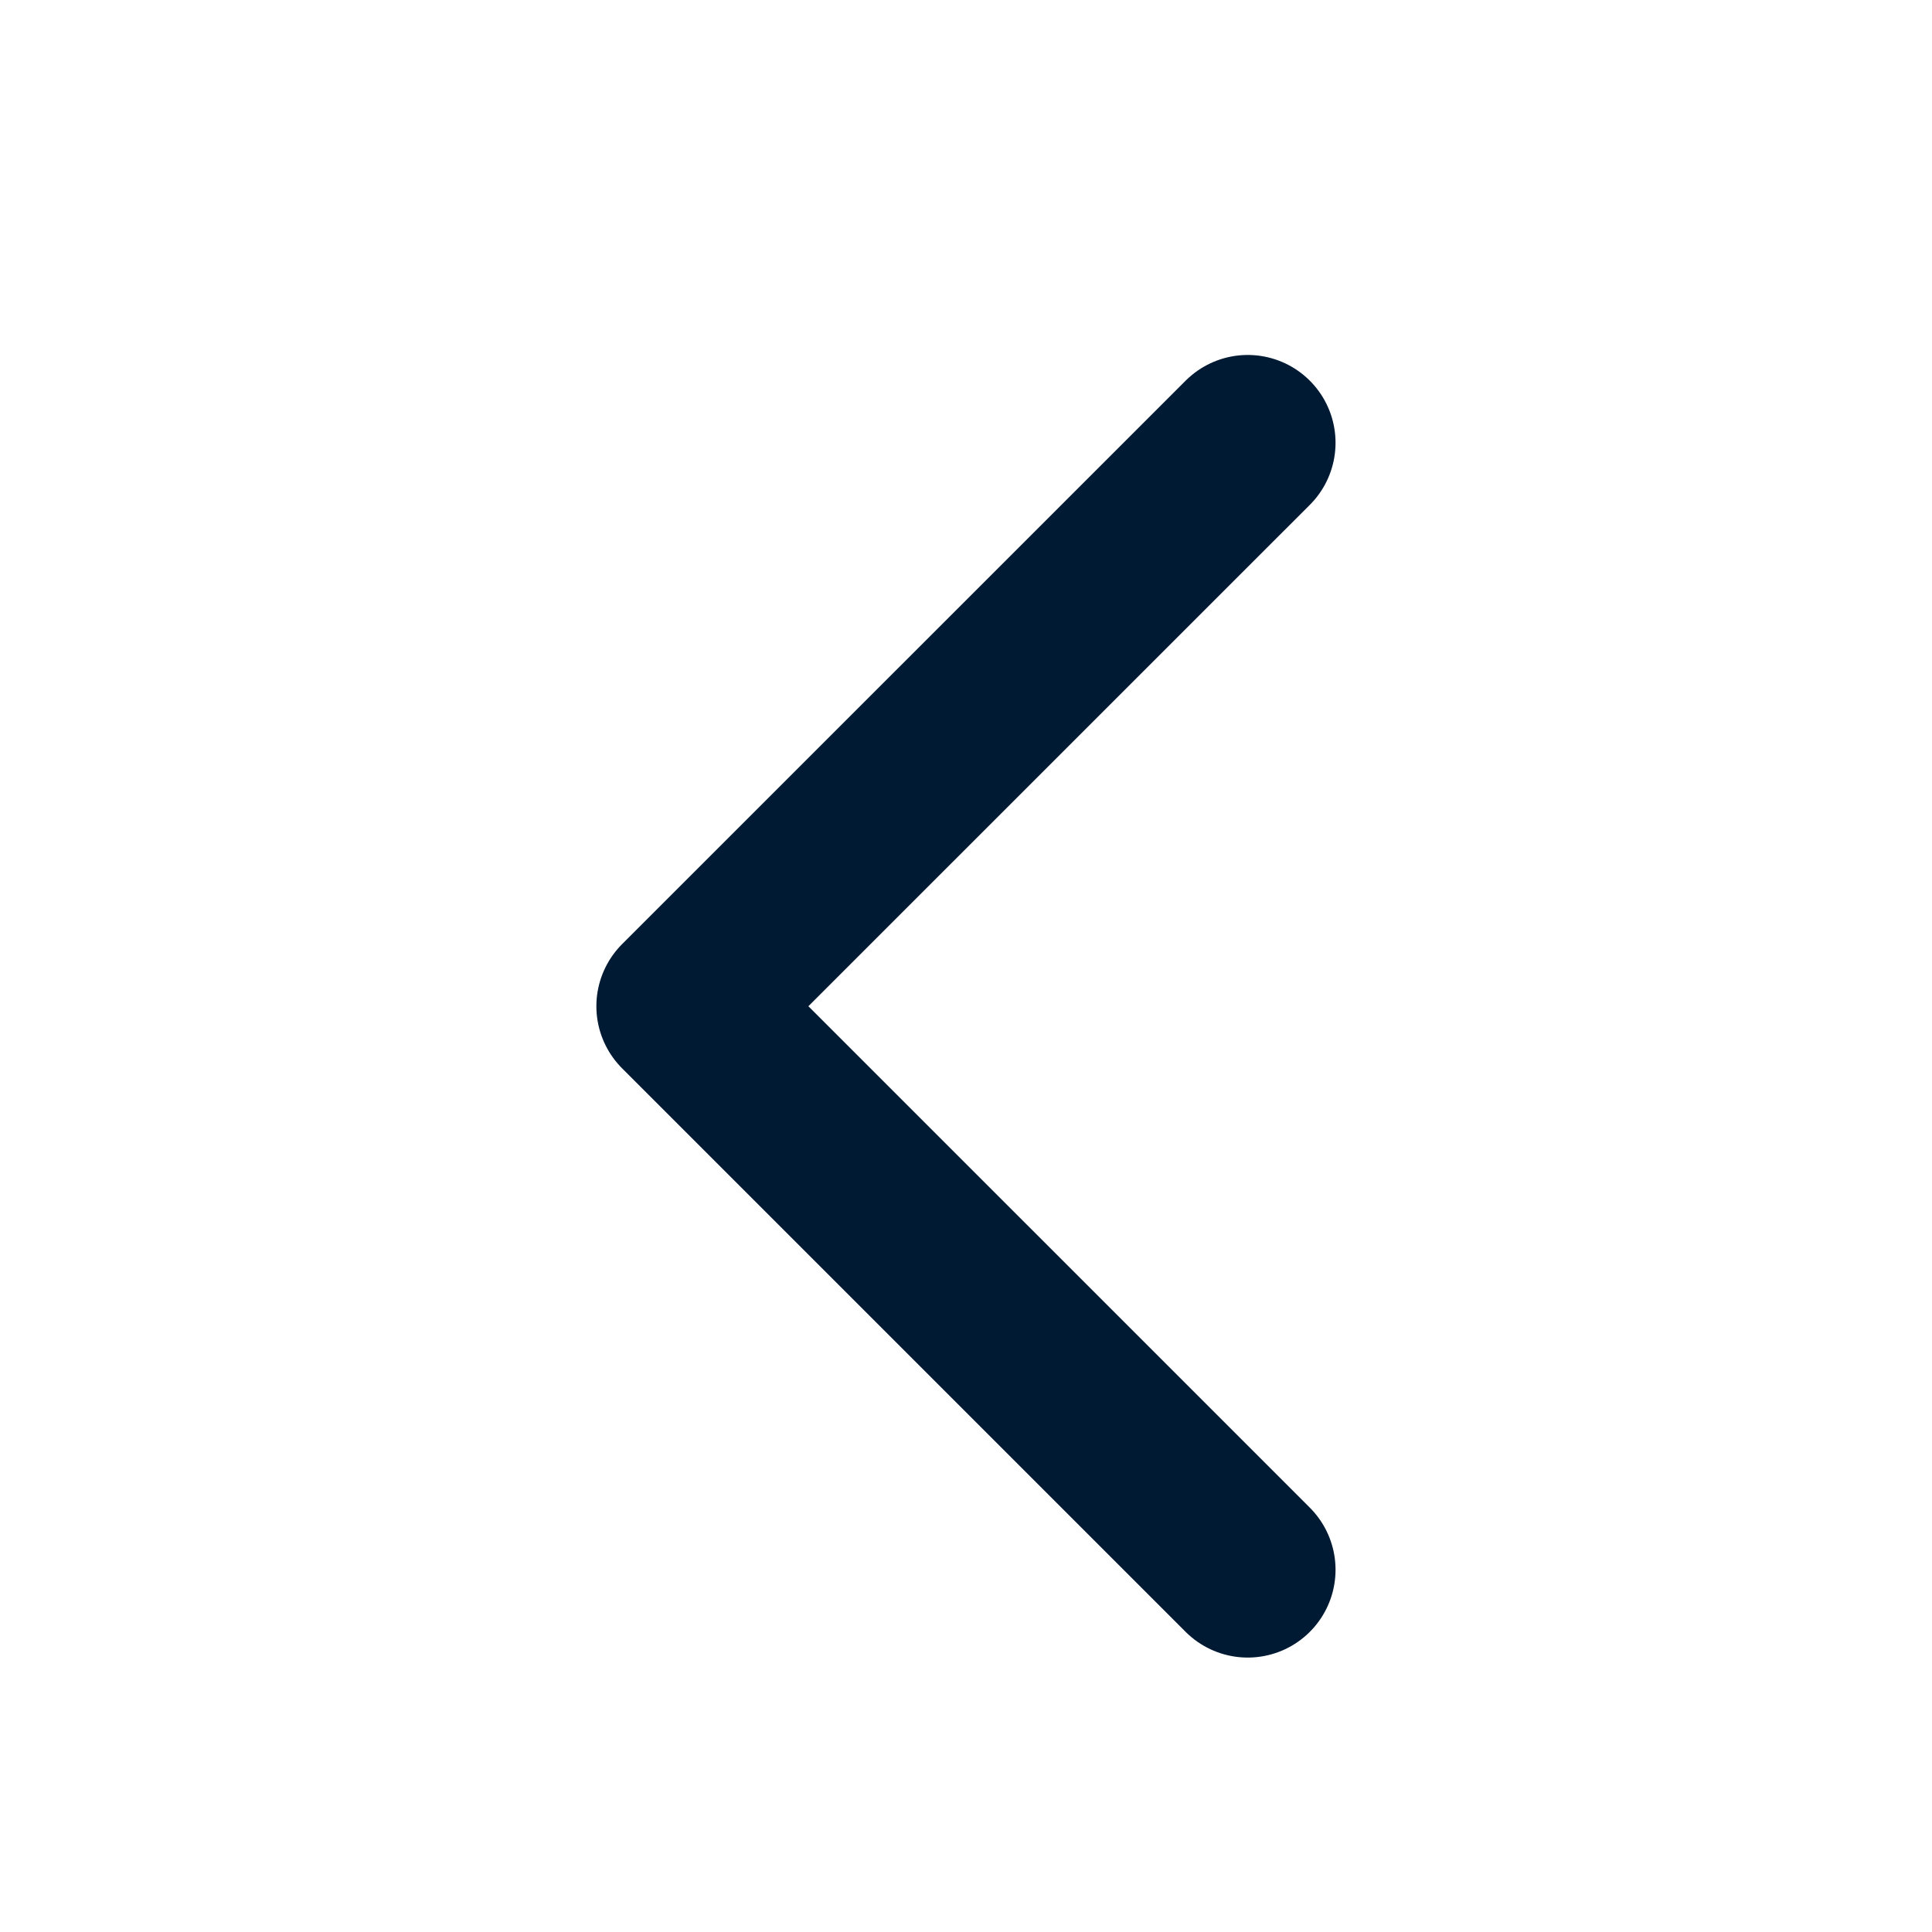
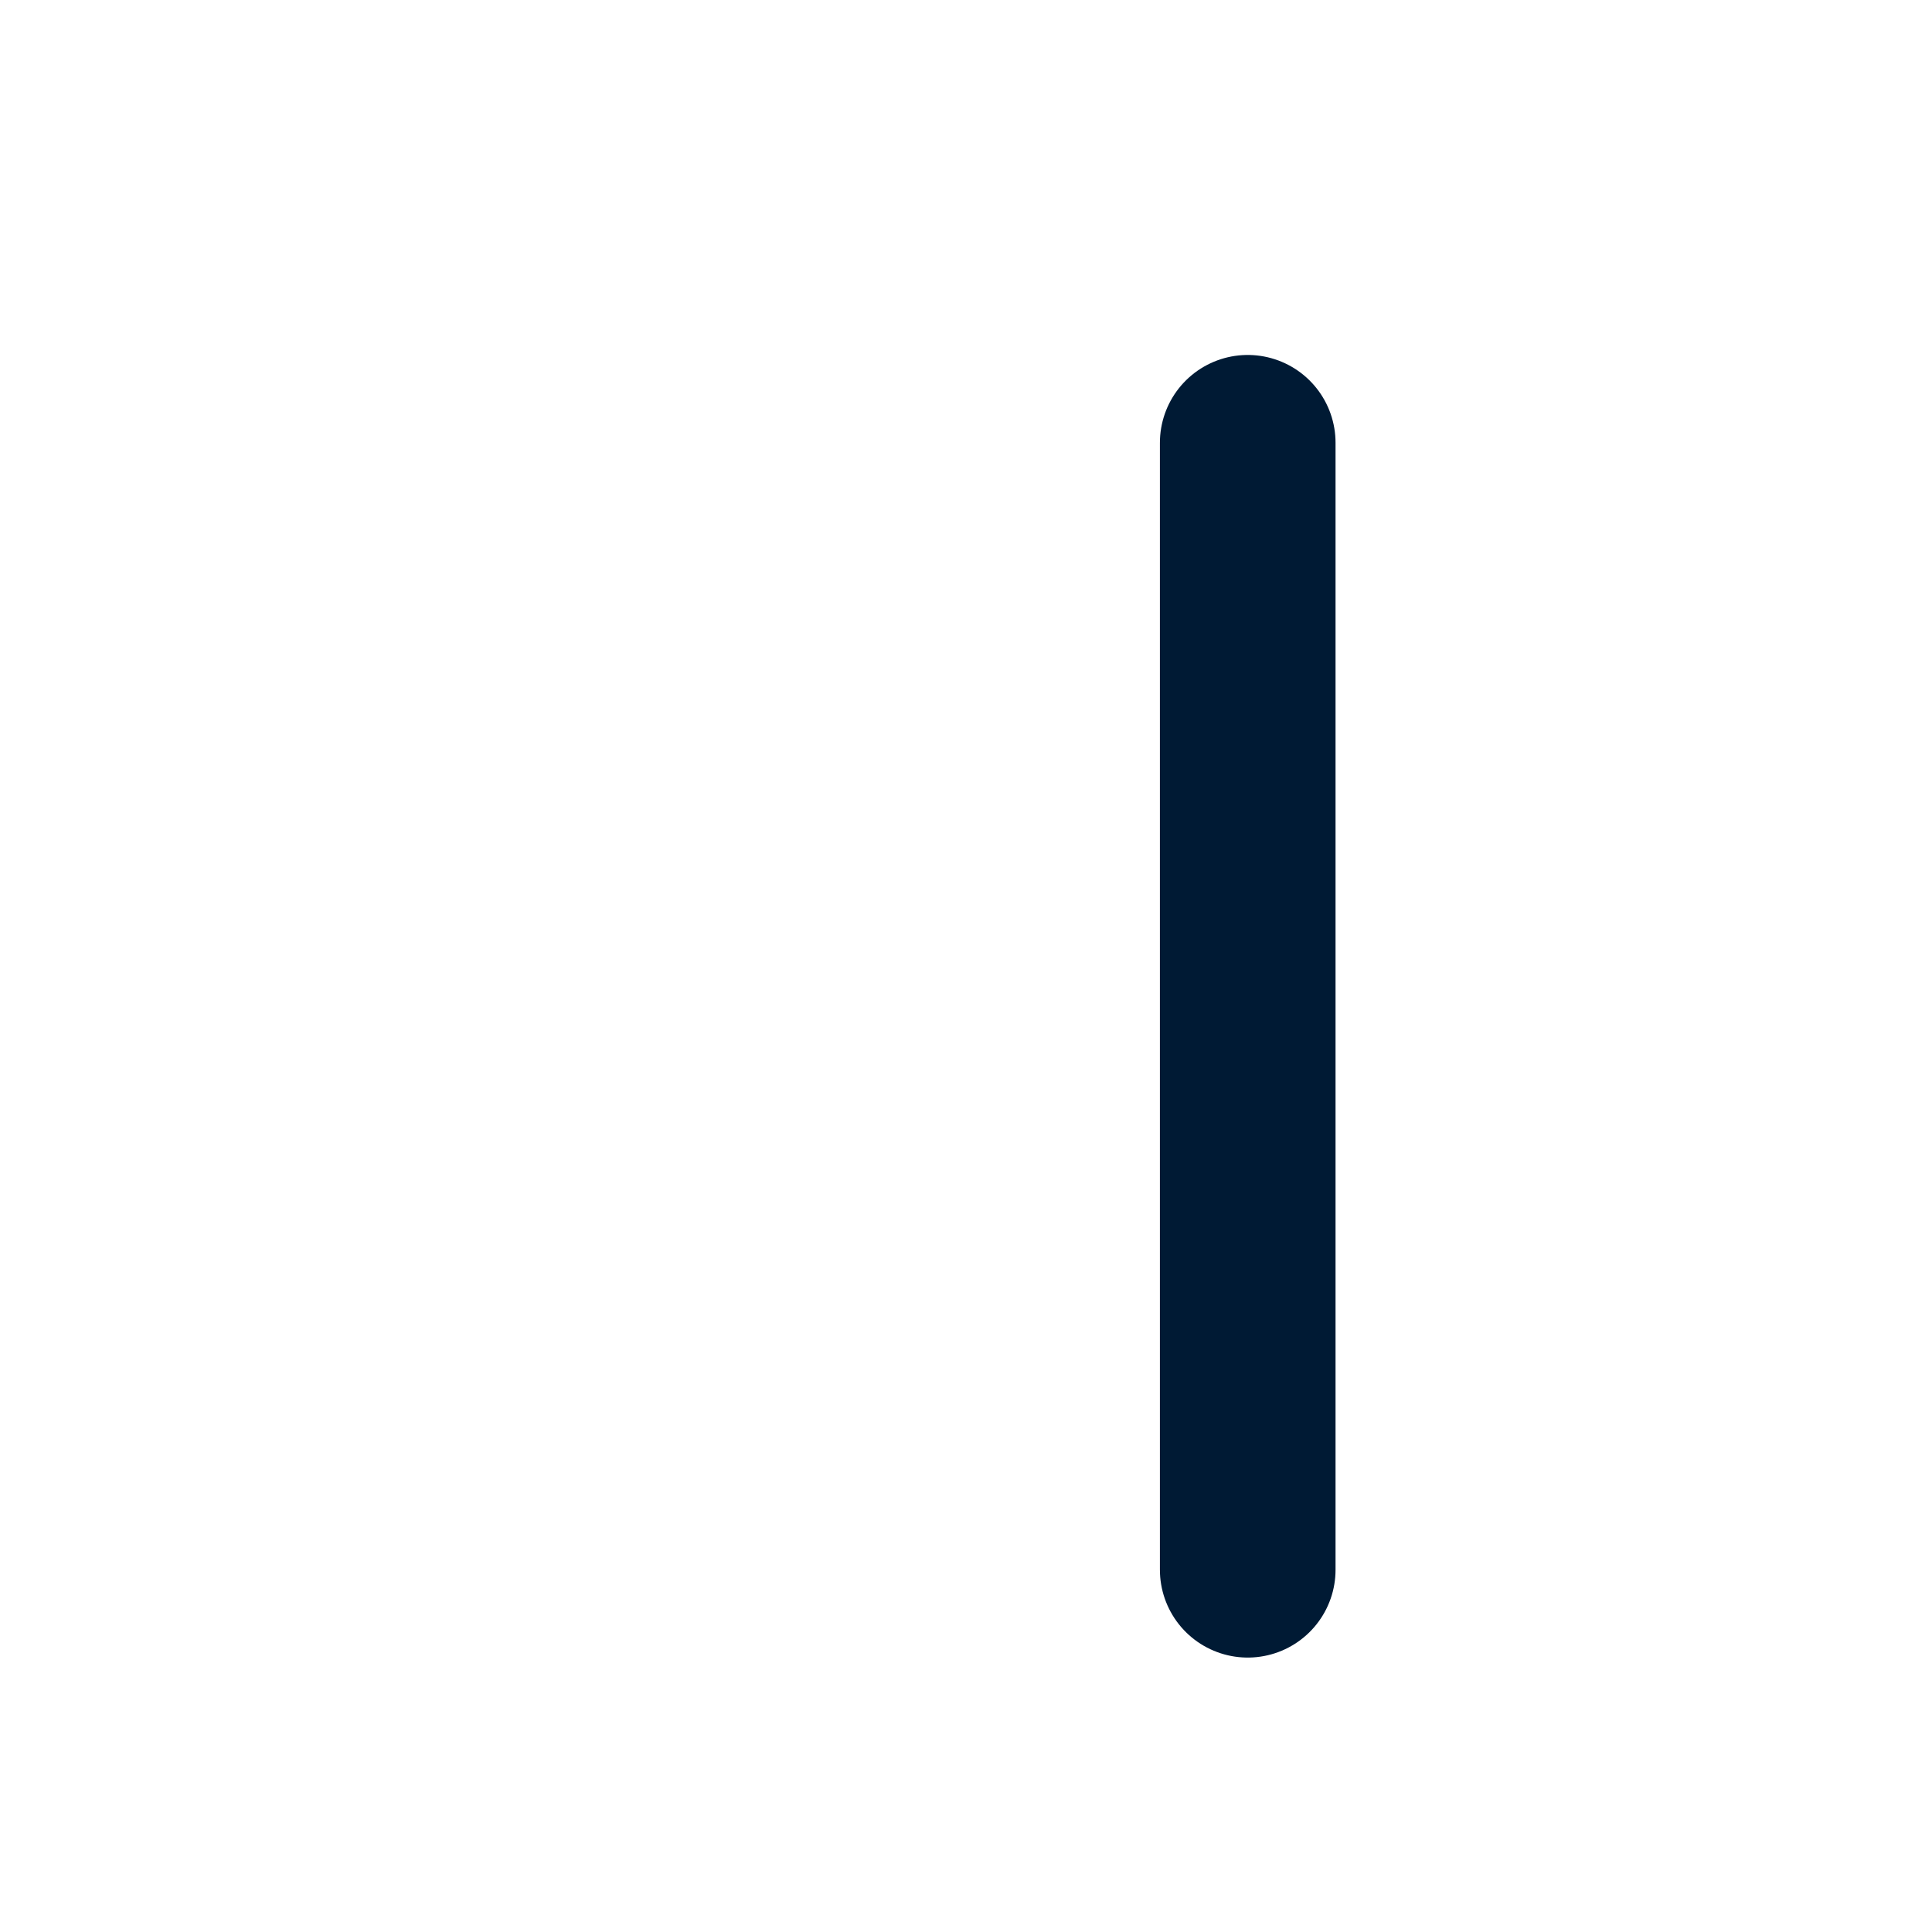
<svg xmlns="http://www.w3.org/2000/svg" width="22" height="22" viewBox="0 0 22 22" fill="none">
-   <path d="M14.208 17.875L7.791 11.458L14.208 5.042" stroke="#001A34" stroke-width="2" stroke-linecap="round" stroke-linejoin="round" />
+   <path d="M14.208 17.875L14.208 5.042" stroke="#001A34" stroke-width="2" stroke-linecap="round" stroke-linejoin="round" />
</svg>